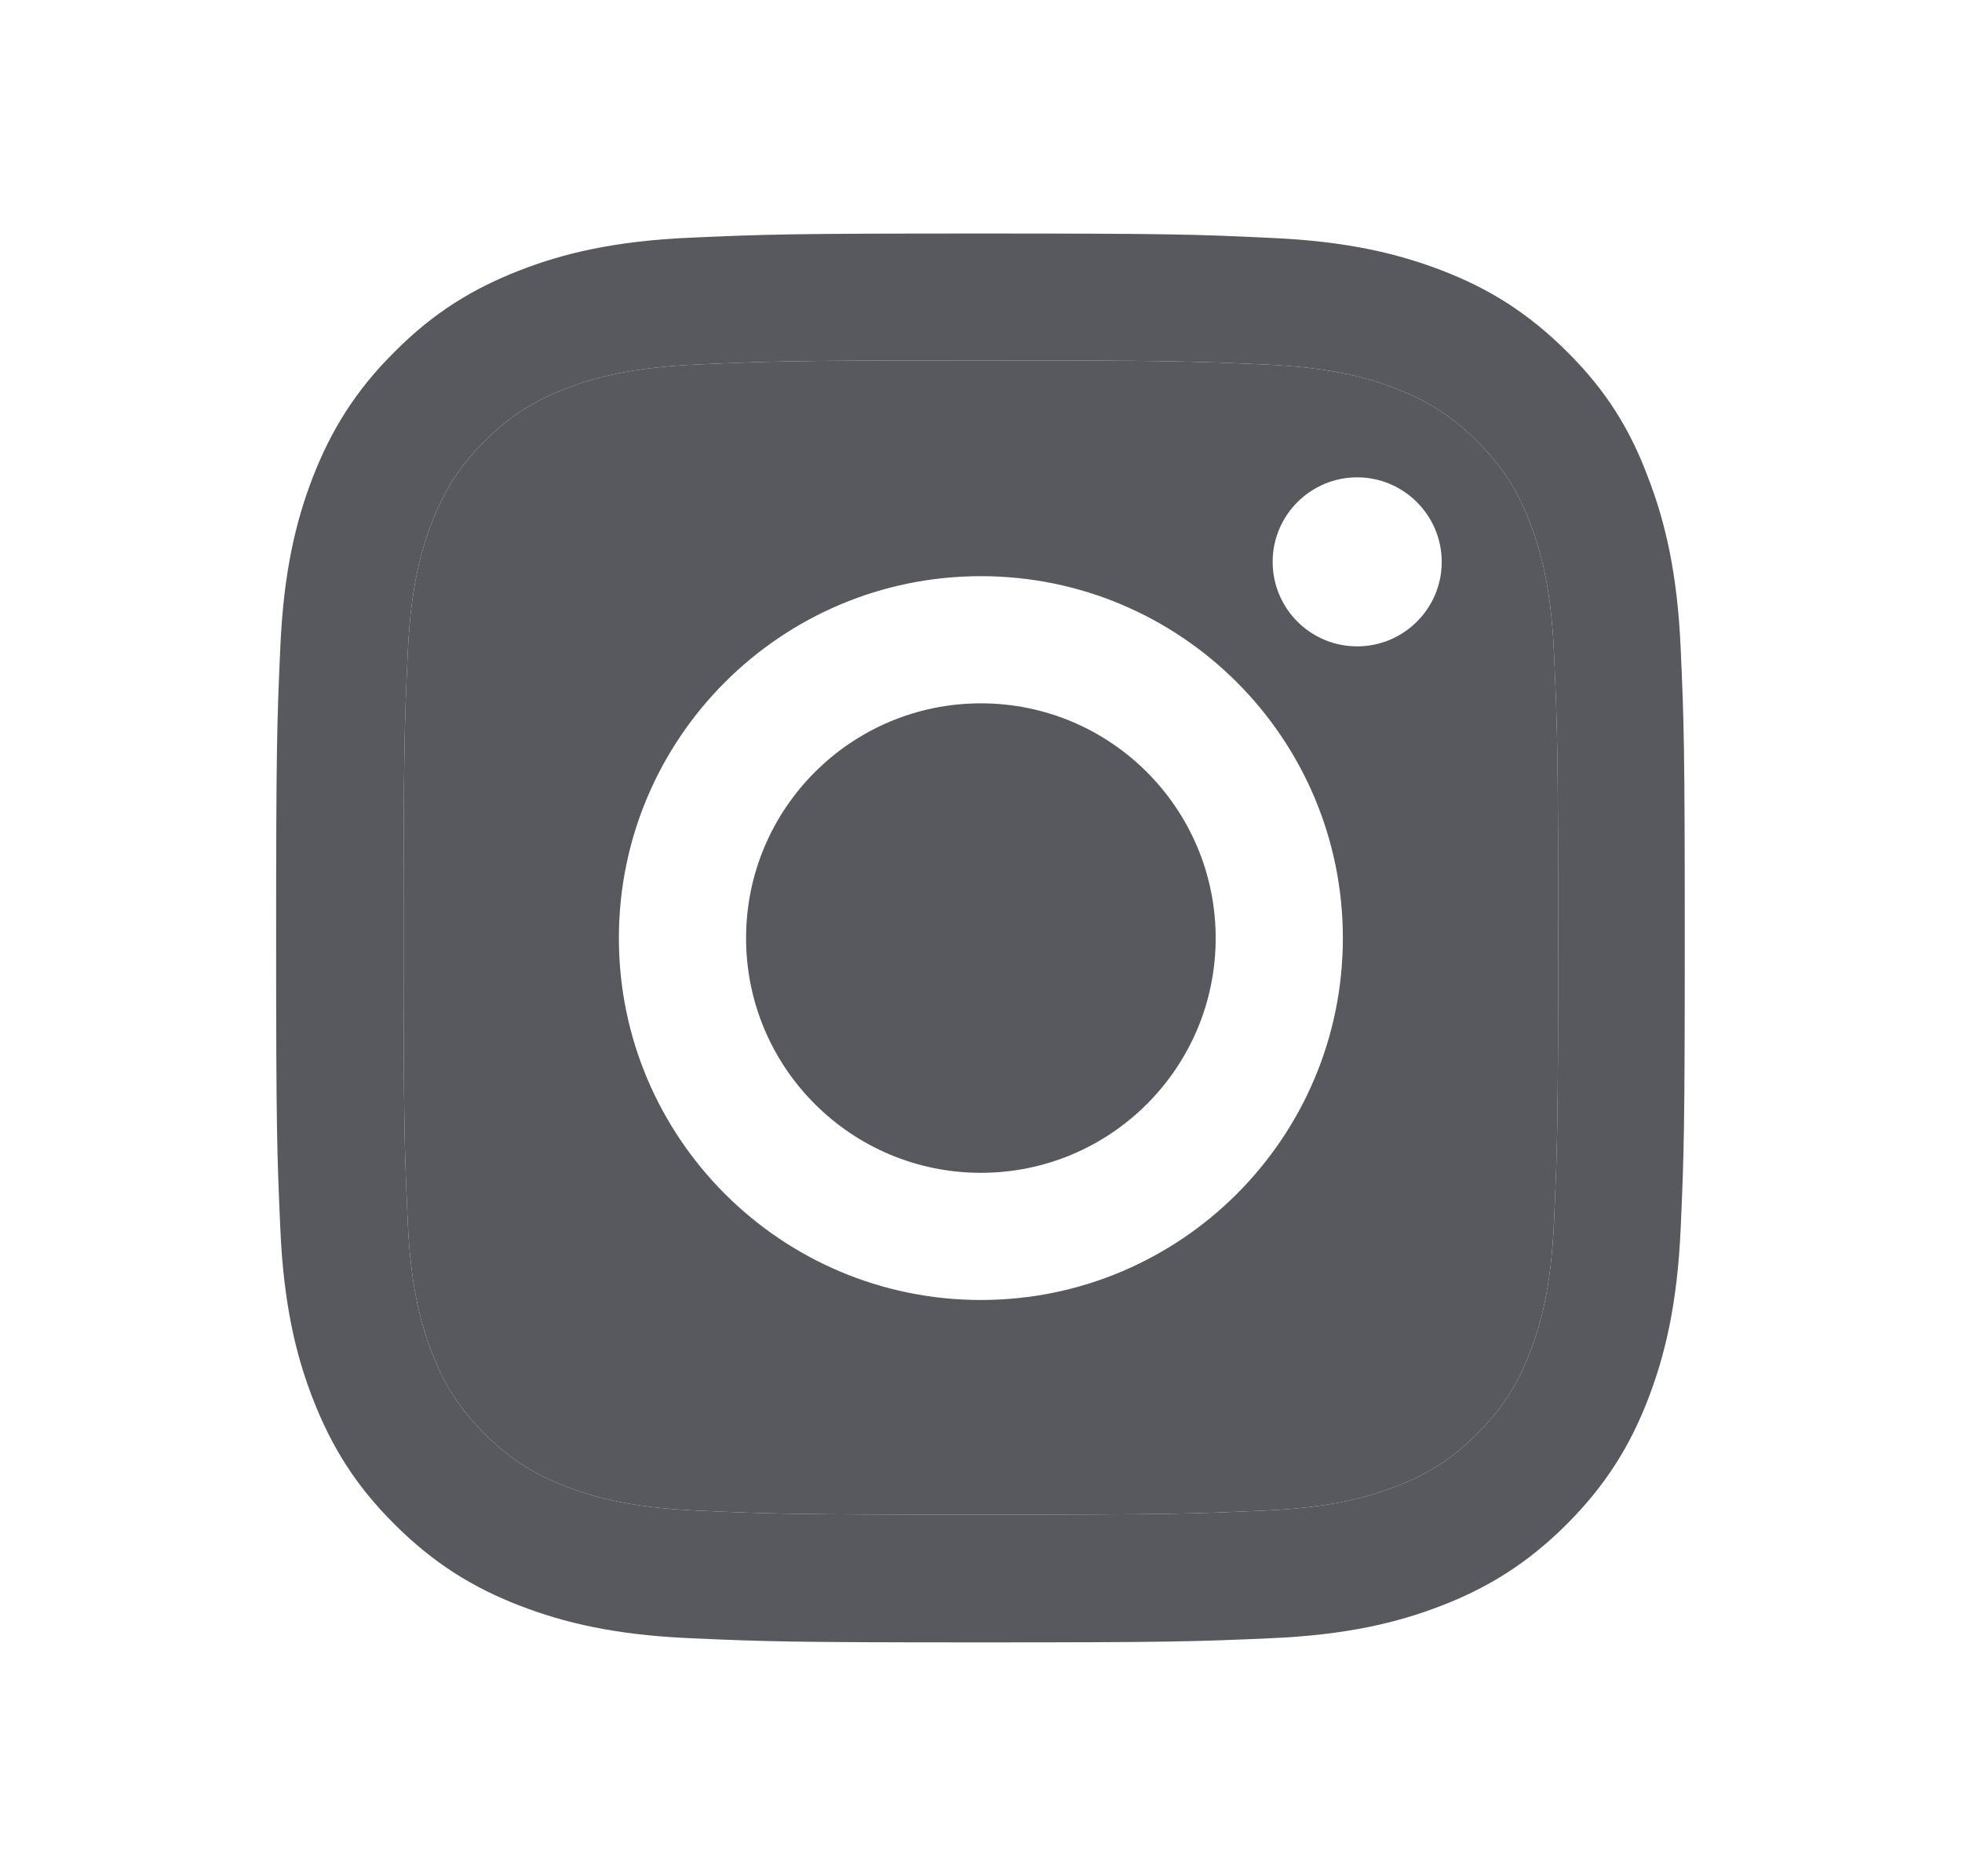
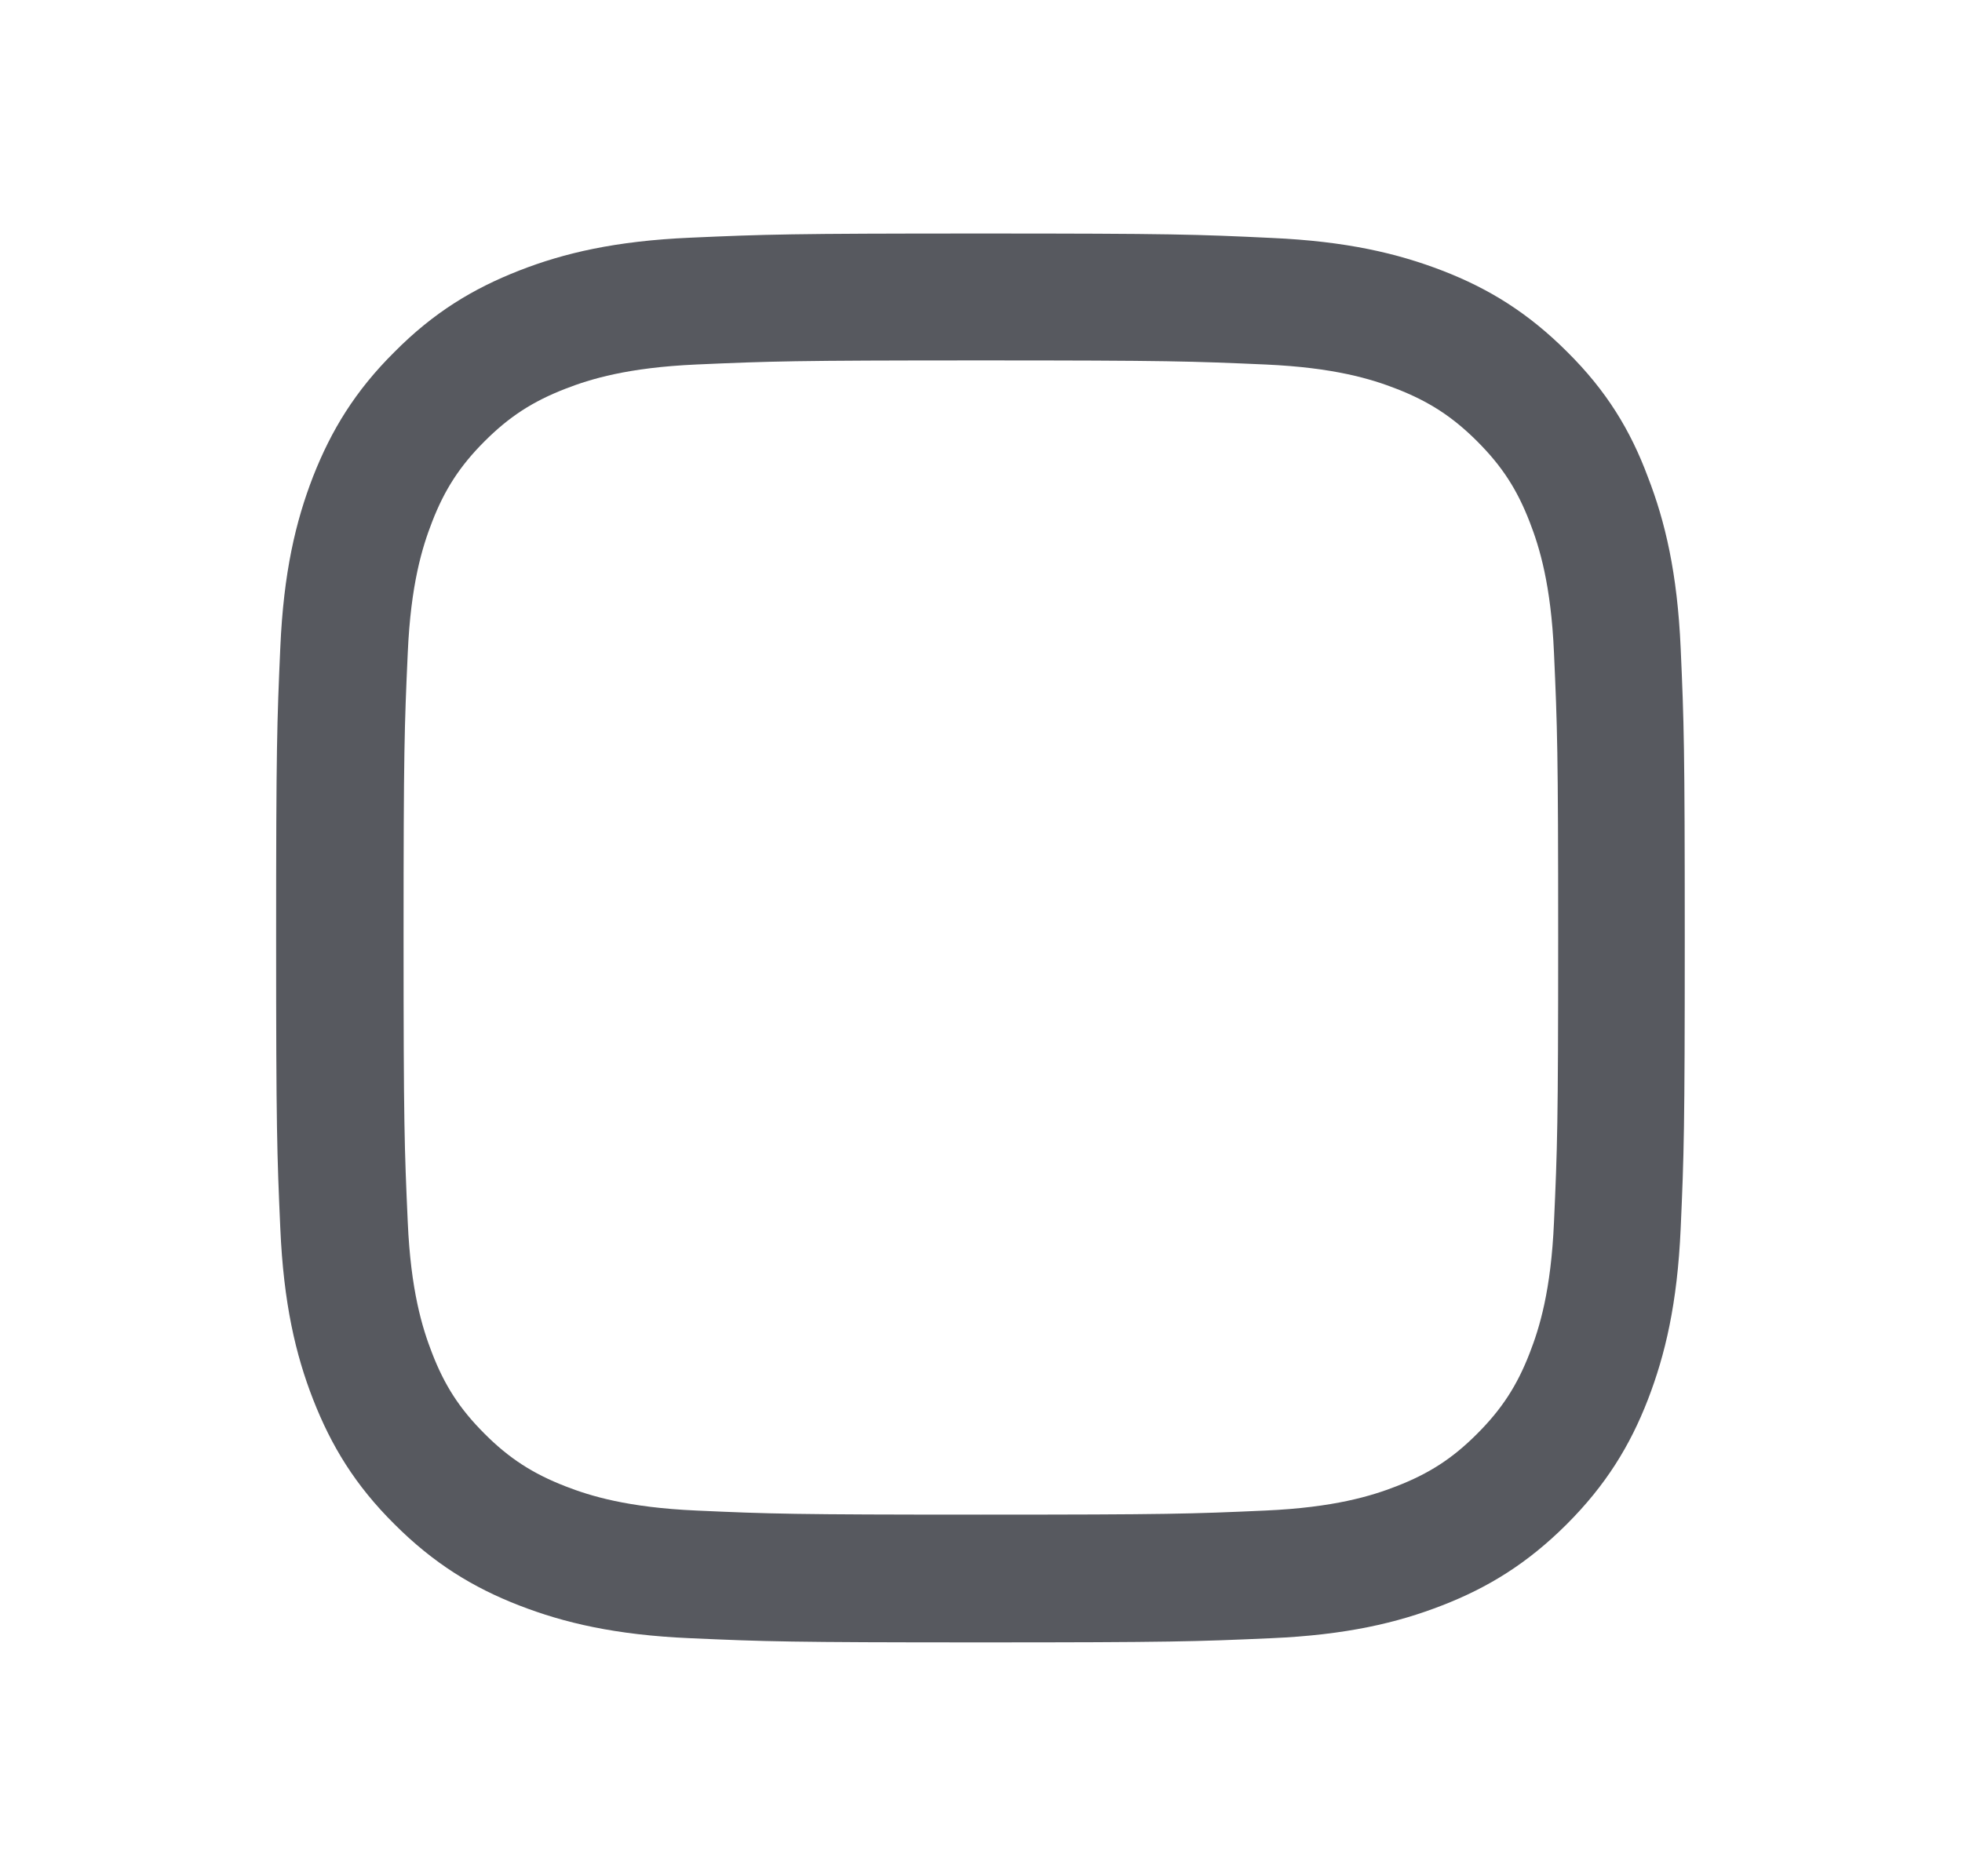
<svg xmlns="http://www.w3.org/2000/svg" width="23" height="22" viewBox="0 0 23 22" fill="none">
  <path d="M11.499 4.226C13.706 4.226 13.967 4.236 14.835 4.274C15.642 4.31 16.078 4.445 16.368 4.558C16.752 4.707 17.03 4.888 17.317 5.175C17.607 5.465 17.785 5.739 17.933 6.123C18.046 6.414 18.182 6.853 18.217 7.656C18.256 8.528 18.266 8.789 18.266 10.993C18.266 13.2 18.256 13.462 18.217 14.33C18.182 15.137 18.046 15.572 17.933 15.863C17.785 16.247 17.604 16.524 17.317 16.811C17.027 17.102 16.752 17.279 16.368 17.428C16.078 17.541 15.639 17.676 14.835 17.712C13.964 17.751 13.703 17.76 11.499 17.76C9.291 17.76 9.03 17.751 8.162 17.712C7.355 17.676 6.919 17.541 6.629 17.428C6.245 17.279 5.967 17.099 5.68 16.811C5.39 16.521 5.212 16.247 5.064 15.863C4.951 15.572 4.815 15.133 4.78 14.33C4.741 13.459 4.731 13.197 4.731 10.993C4.731 8.786 4.741 8.524 4.78 7.656C4.815 6.85 4.951 6.414 5.064 6.123C5.212 5.739 5.393 5.462 5.68 5.175C5.971 4.884 6.245 4.707 6.629 4.558C6.919 4.445 7.358 4.31 8.162 4.274C9.03 4.236 9.291 4.226 11.499 4.226ZM11.499 2.738C9.256 2.738 8.975 2.748 8.094 2.787C7.216 2.825 6.613 2.967 6.09 3.171C5.545 3.384 5.083 3.664 4.625 4.126C4.163 4.584 3.883 5.046 3.67 5.588C3.466 6.114 3.324 6.714 3.286 7.592C3.247 8.476 3.237 8.757 3.237 11C3.237 13.242 3.247 13.523 3.286 14.404C3.324 15.282 3.466 15.885 3.67 16.408C3.883 16.953 4.163 17.415 4.625 17.873C5.083 18.331 5.545 18.615 6.087 18.825C6.613 19.029 7.213 19.171 8.091 19.209C8.972 19.248 9.253 19.258 11.495 19.258C13.738 19.258 14.019 19.248 14.9 19.209C15.778 19.171 16.381 19.029 16.904 18.825C17.446 18.615 17.907 18.331 18.366 17.873C18.824 17.415 19.108 16.953 19.318 16.411C19.521 15.885 19.663 15.285 19.702 14.407C19.741 13.526 19.75 13.246 19.75 11.003C19.75 8.76 19.741 8.479 19.702 7.598C19.663 6.72 19.521 6.117 19.318 5.594C19.114 5.046 18.834 4.584 18.372 4.126C17.914 3.668 17.453 3.384 16.91 3.174C16.384 2.971 15.784 2.829 14.906 2.79C14.022 2.748 13.741 2.738 11.499 2.738Z" fill="#57595F" />
-   <path fill-rule="evenodd" clip-rule="evenodd" d="M11.499 4.226C13.706 4.226 13.967 4.236 14.835 4.274C15.642 4.31 16.078 4.445 16.368 4.558C16.752 4.707 17.03 4.888 17.317 5.175C17.607 5.465 17.785 5.739 17.933 6.123C18.046 6.414 18.182 6.853 18.217 7.656C18.256 8.528 18.266 8.789 18.266 10.993C18.266 13.2 18.256 13.462 18.217 14.33C18.182 15.137 18.046 15.572 17.933 15.863C17.785 16.247 17.604 16.524 17.317 16.811C17.027 17.102 16.752 17.279 16.368 17.428C16.078 17.541 15.639 17.676 14.835 17.712C13.964 17.751 13.703 17.76 11.499 17.76C9.291 17.76 9.03 17.751 8.162 17.712C7.355 17.676 6.919 17.541 6.629 17.428C6.245 17.279 5.967 17.099 5.68 16.811C5.39 16.521 5.212 16.247 5.064 15.863C4.951 15.572 4.815 15.133 4.78 14.33C4.741 13.459 4.731 13.197 4.731 10.993C4.731 8.786 4.741 8.524 4.78 7.656C4.815 6.85 4.951 6.414 5.064 6.123C5.212 5.739 5.393 5.462 5.68 5.175C5.971 4.884 6.245 4.707 6.629 4.558C6.919 4.445 7.358 4.31 8.162 4.274C9.03 4.236 9.291 4.226 11.499 4.226ZM7.255 11C7.255 8.657 9.156 6.756 11.499 6.756C13.841 6.756 15.742 8.657 15.742 11C15.742 13.342 13.841 15.243 11.499 15.243C9.156 15.243 7.255 13.342 7.255 11ZM15.91 7.579C16.455 7.579 16.901 7.137 16.901 6.588C16.901 6.043 16.455 5.597 15.91 5.597C15.365 5.597 14.919 6.04 14.919 6.588C14.919 7.134 15.361 7.579 15.91 7.579Z" fill="#57595F" />
-   <path d="M11.499 13.752C9.979 13.752 8.746 12.52 8.746 11C8.746 9.48 9.979 8.247 11.499 8.247C13.018 8.247 14.251 9.48 14.251 11C14.251 12.52 13.018 13.752 11.499 13.752Z" fill="#57595F" />
</svg>